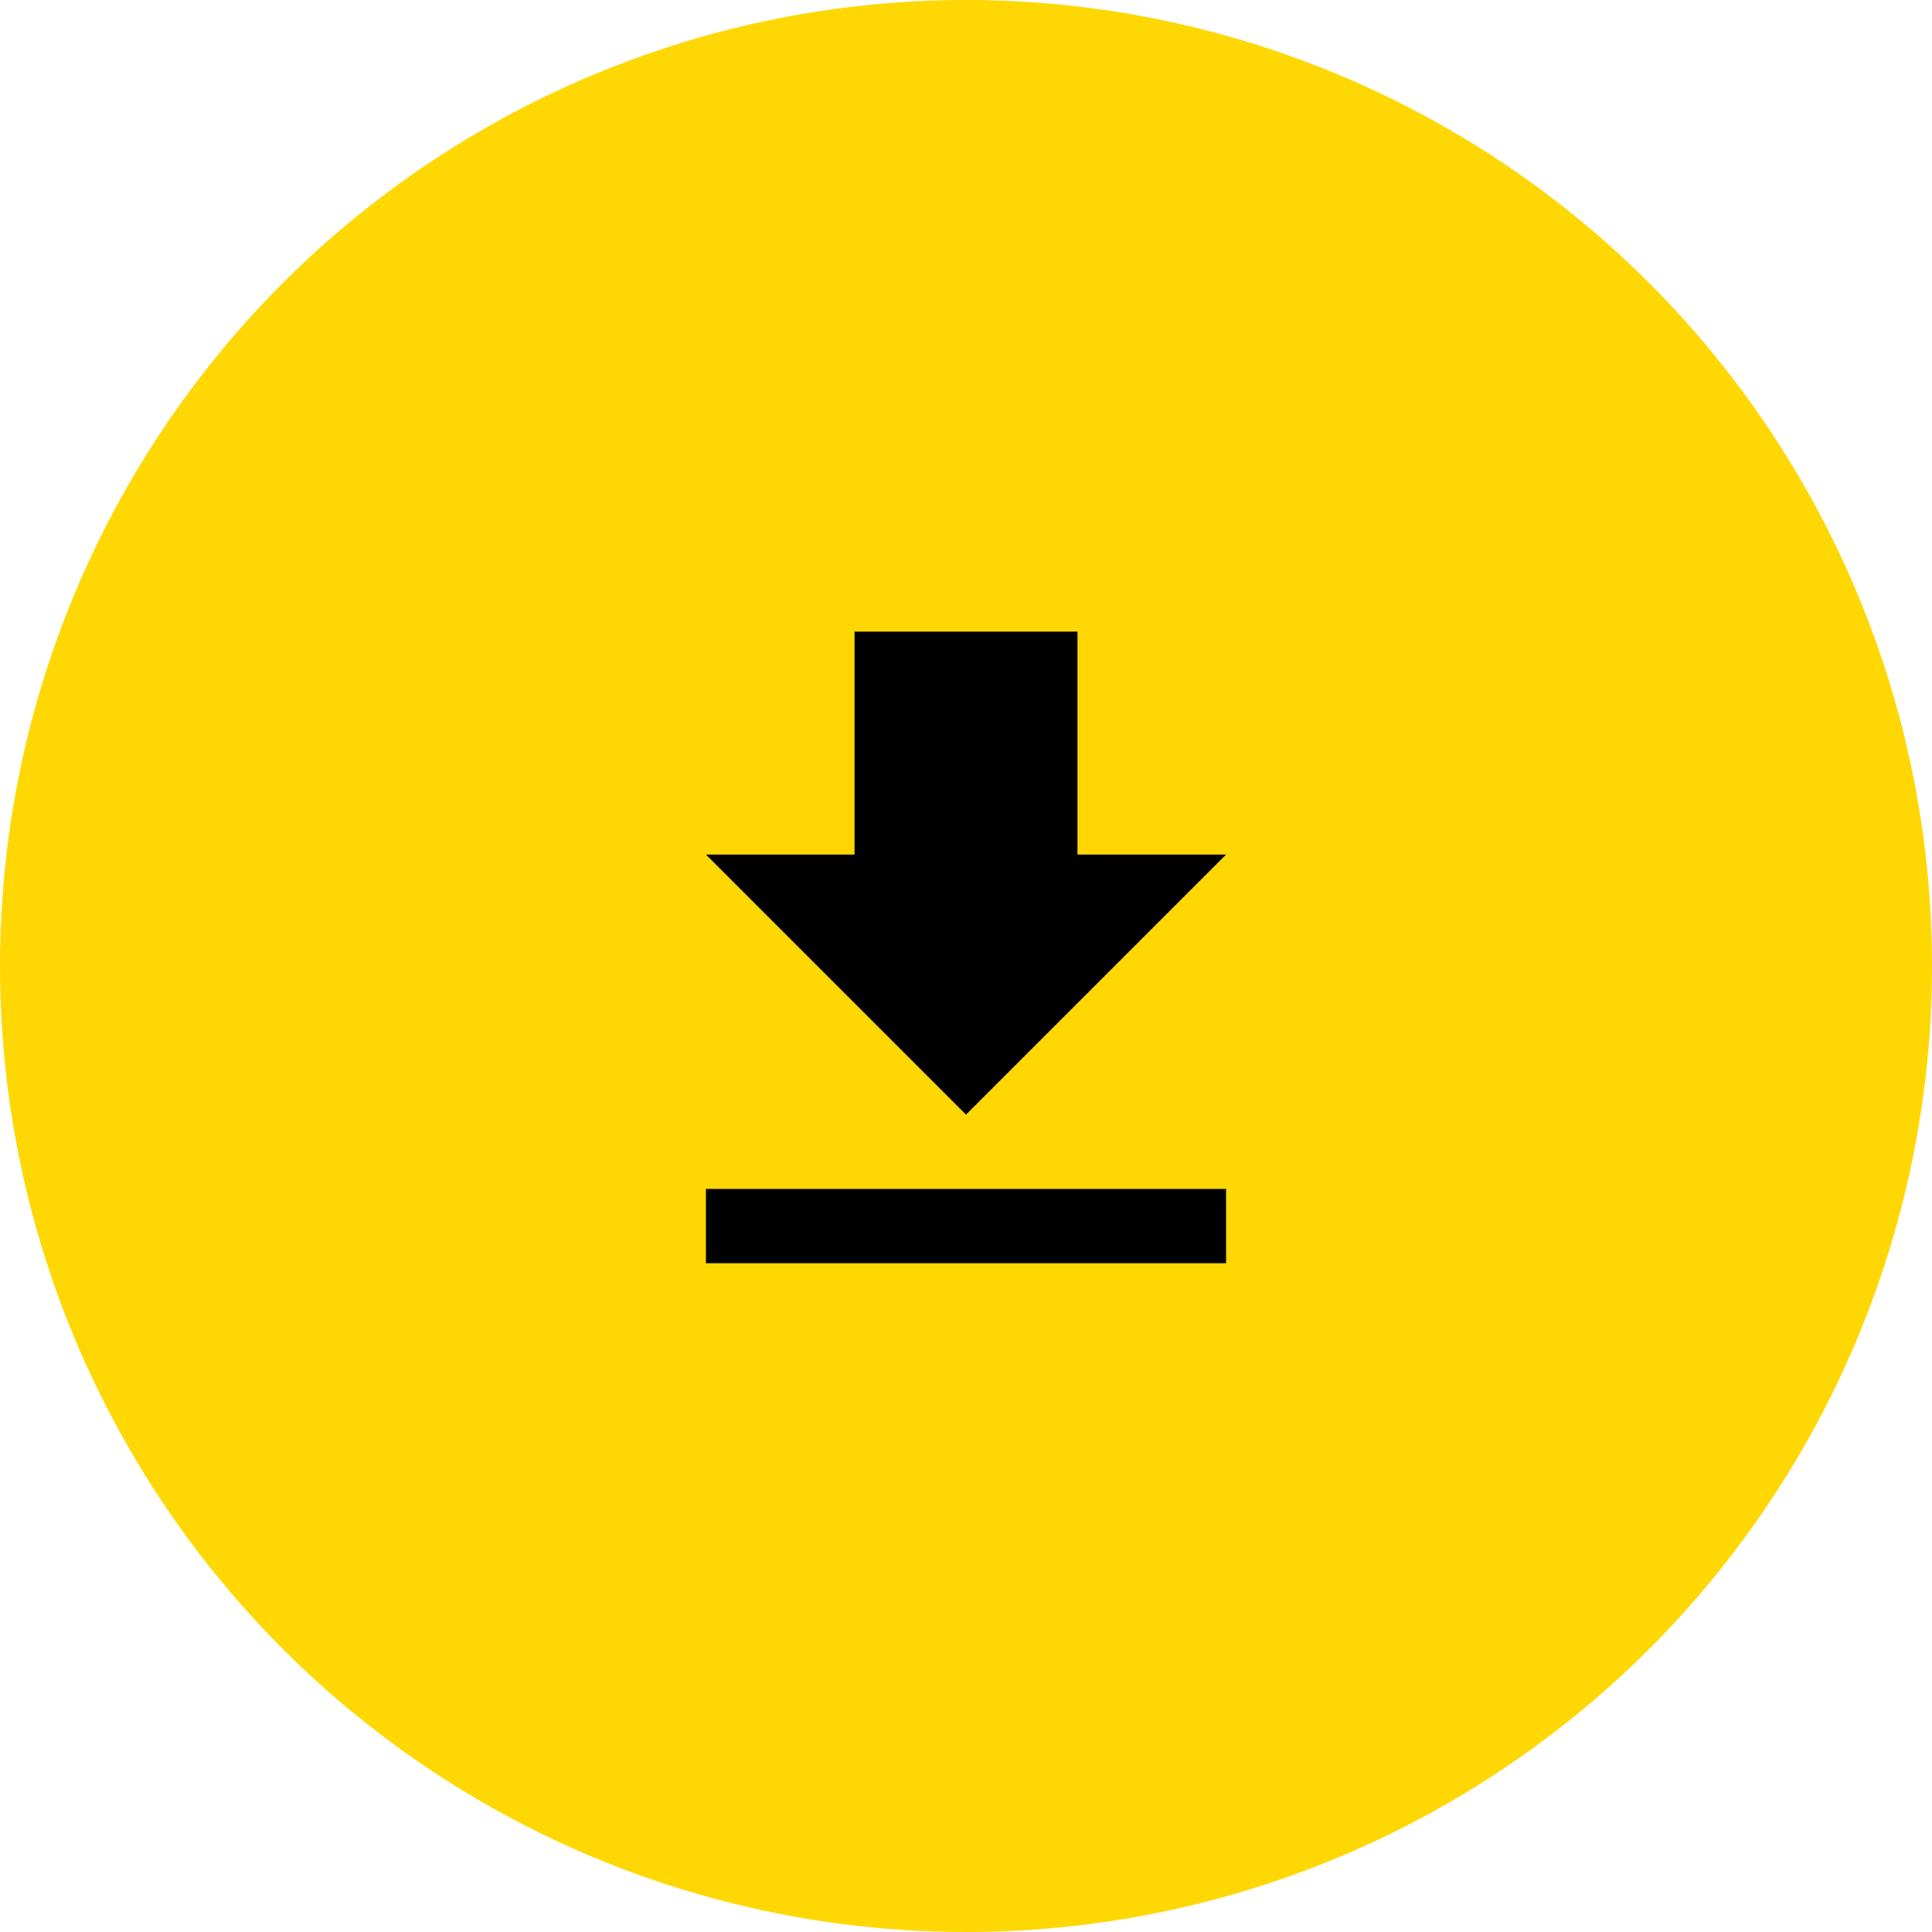
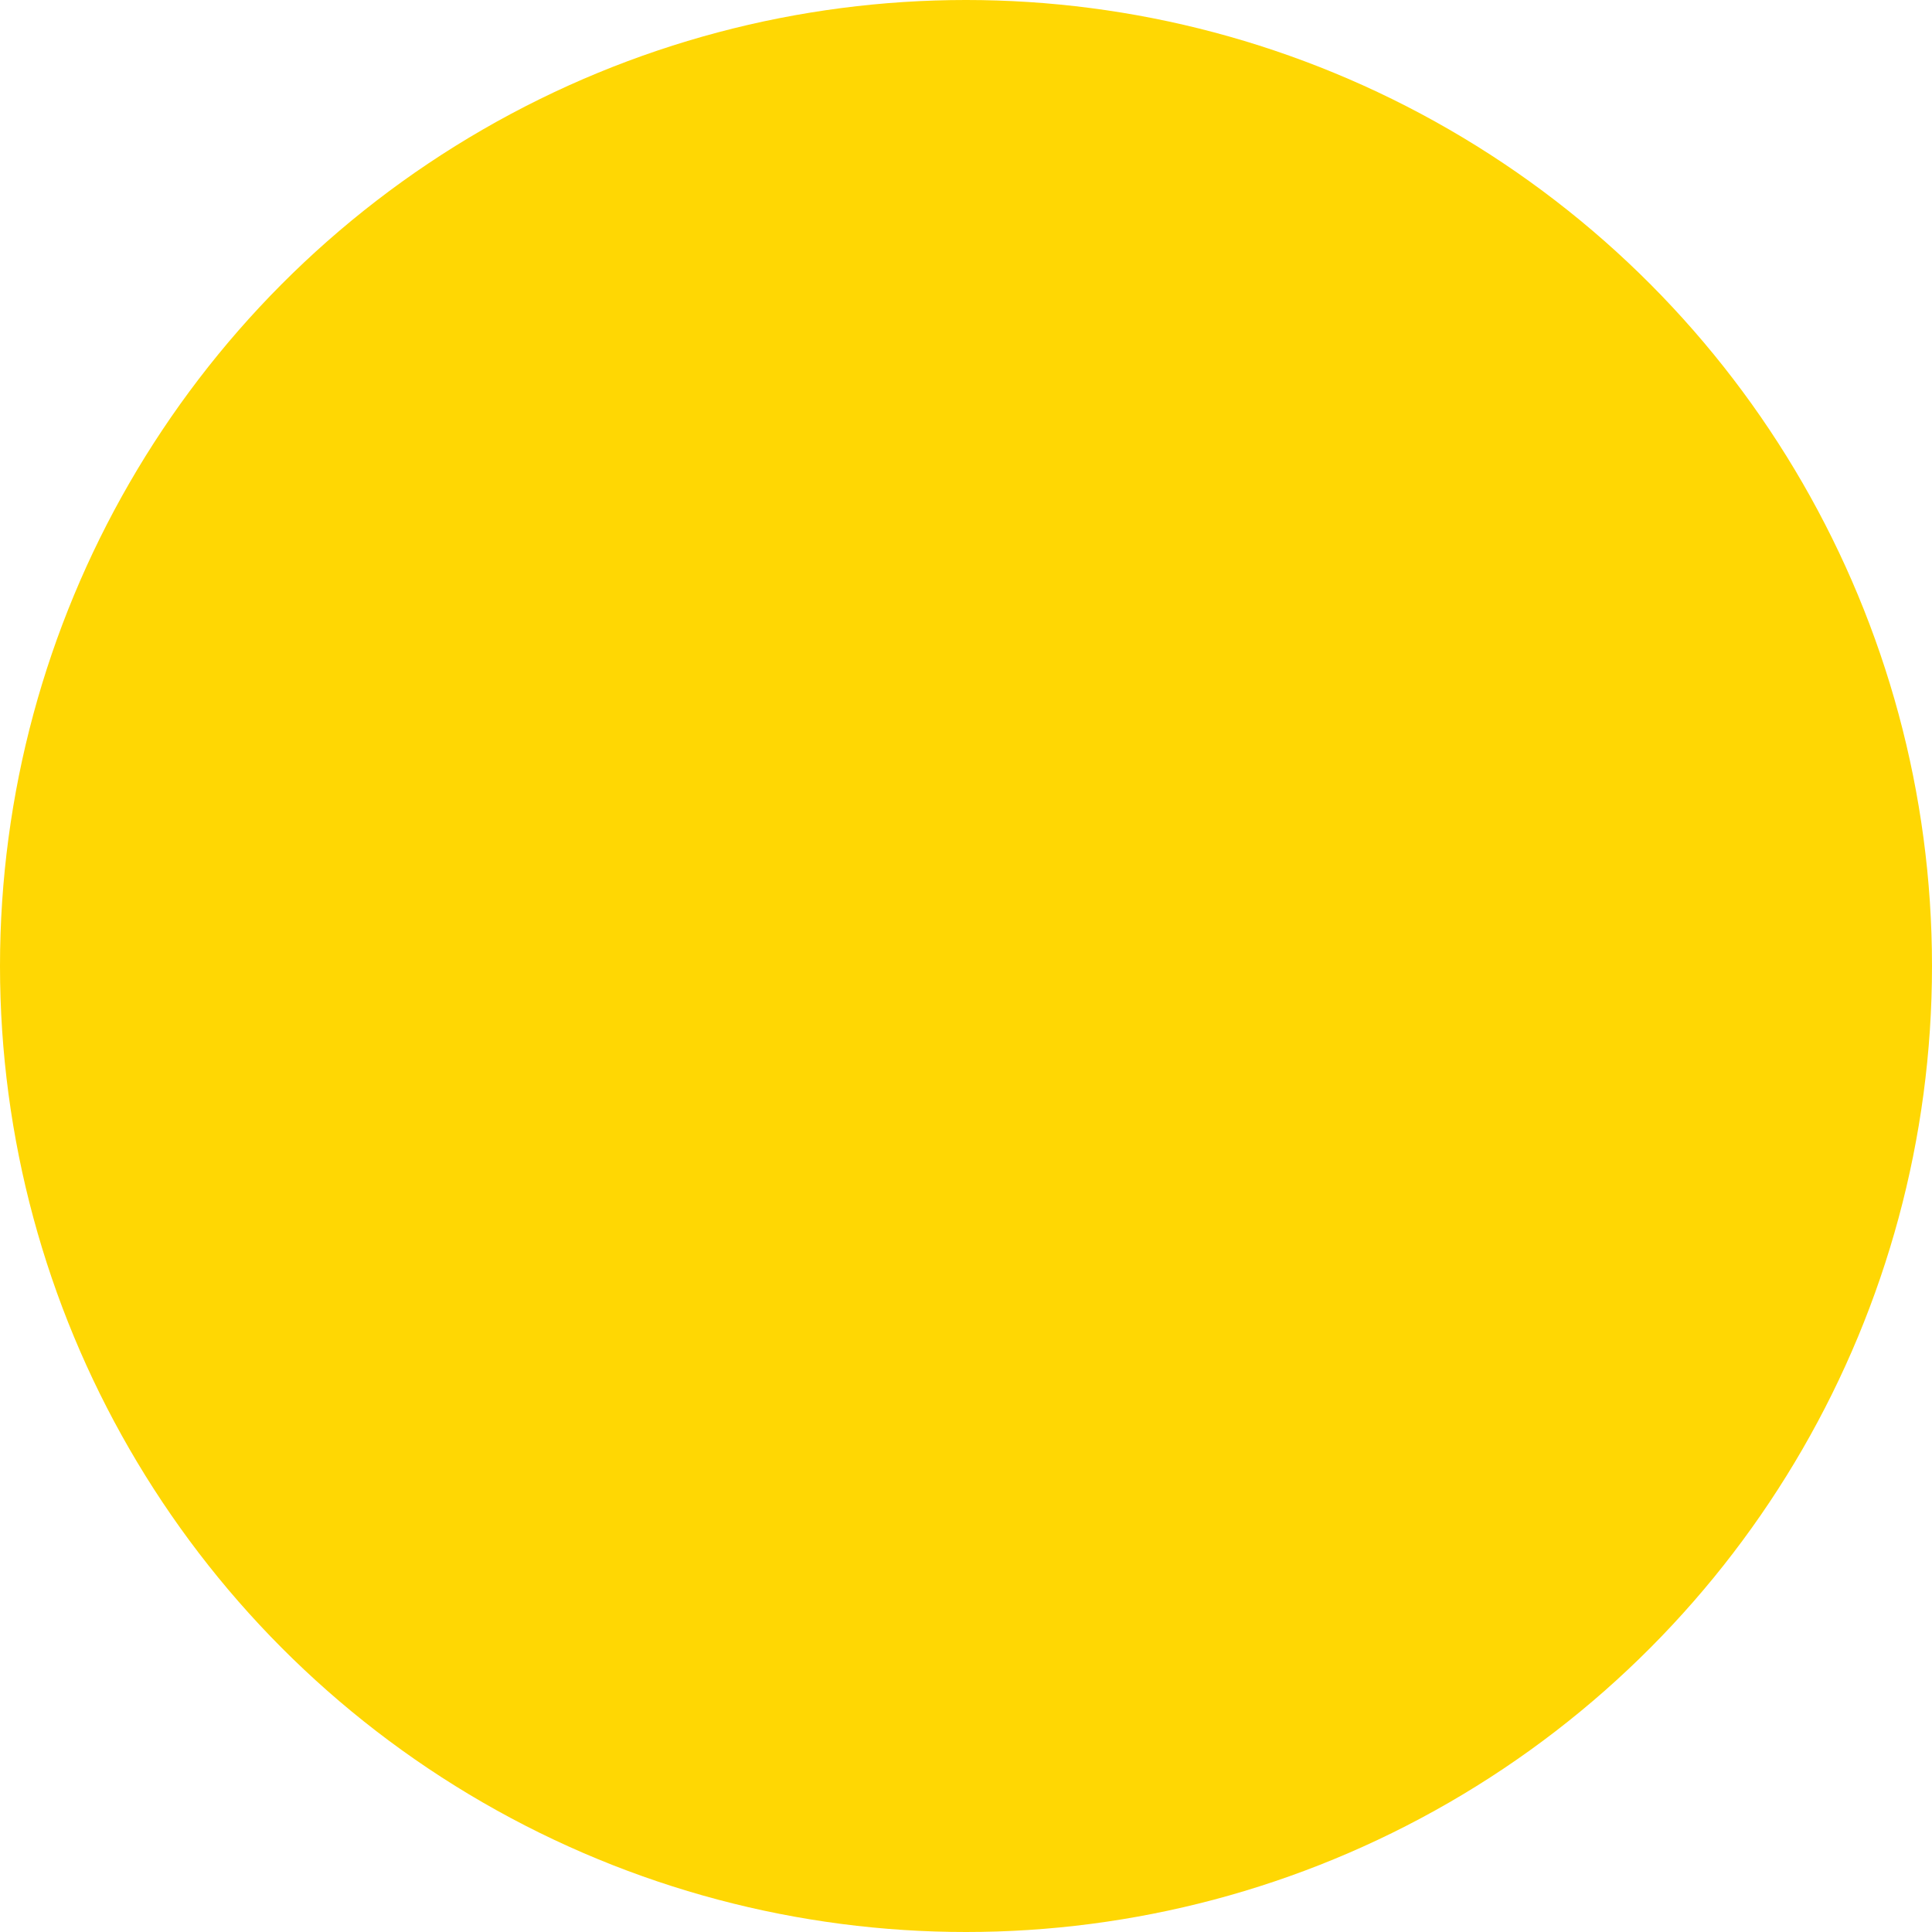
<svg xmlns="http://www.w3.org/2000/svg" width="44" height="44" viewBox="0 0 44 44" fill="none">
  <circle cx="22" cy="22" r="22" fill="#FFD703" />
-   <path d="M27.923 19.462H24.539V14.385H19.462V19.462H16.077L22 25.385L27.923 19.462ZM16.077 27.077V28.769H27.923V27.077H16.077Z" fill="black" />
</svg>